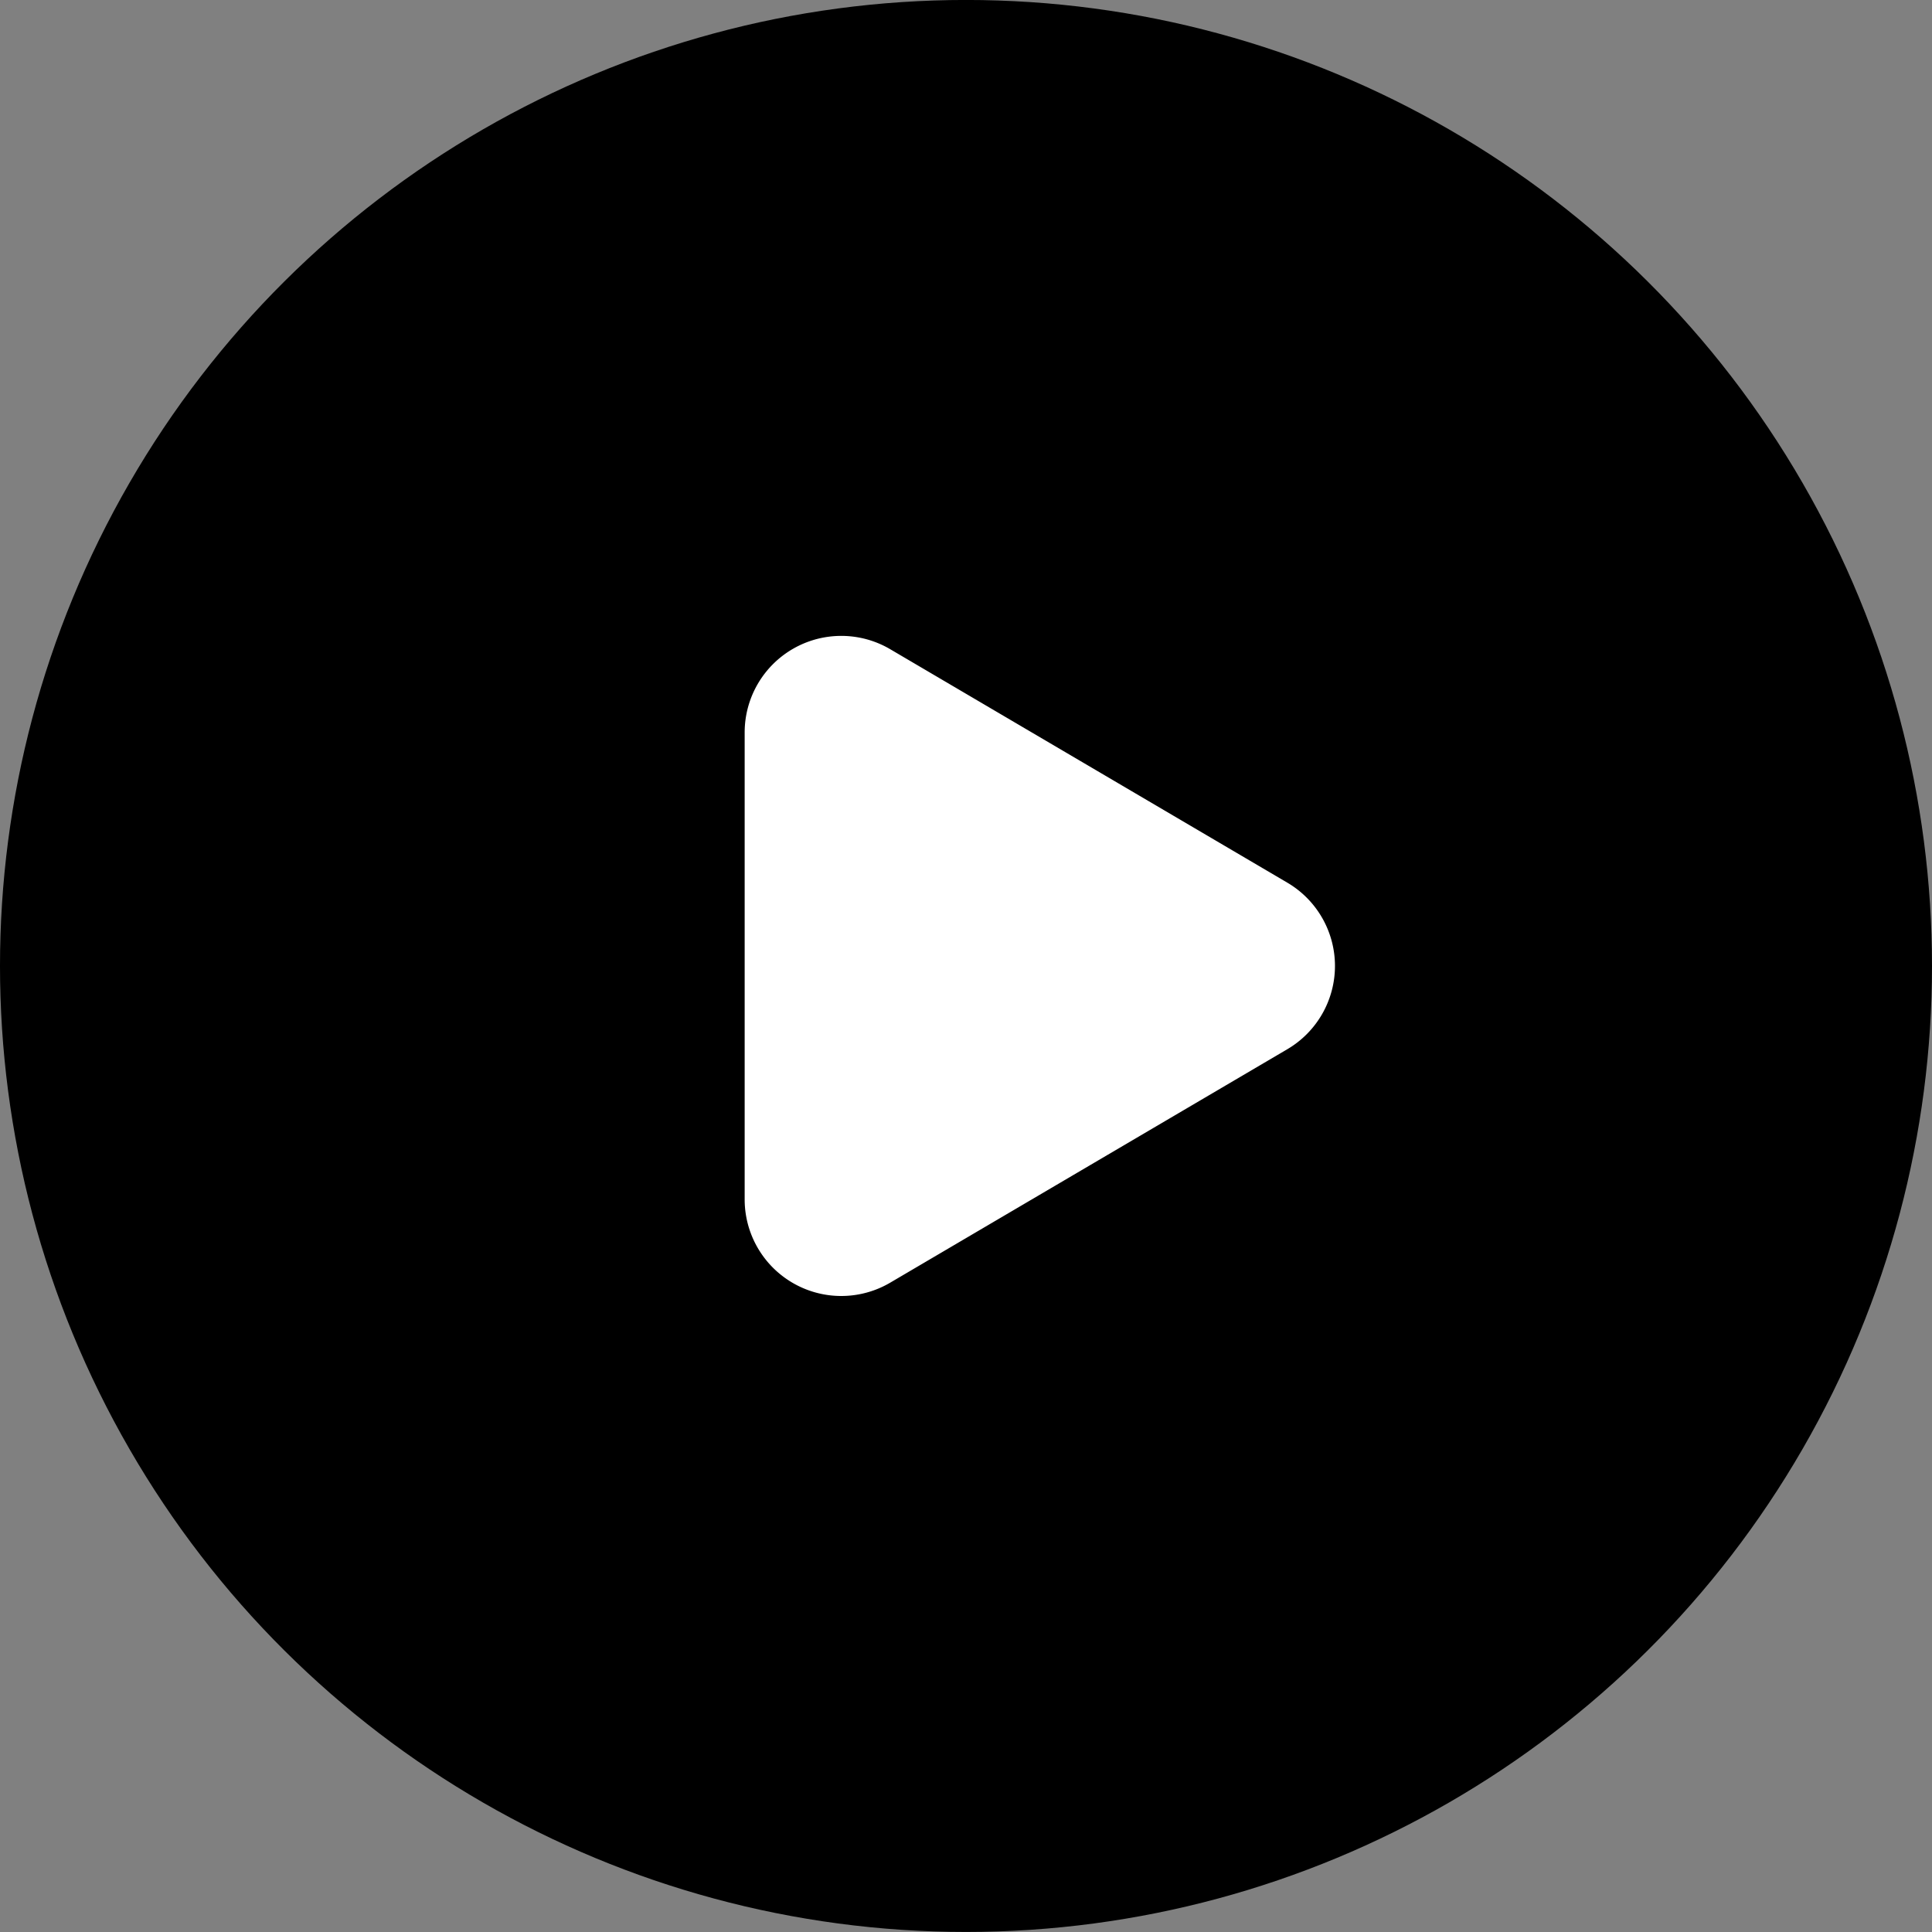
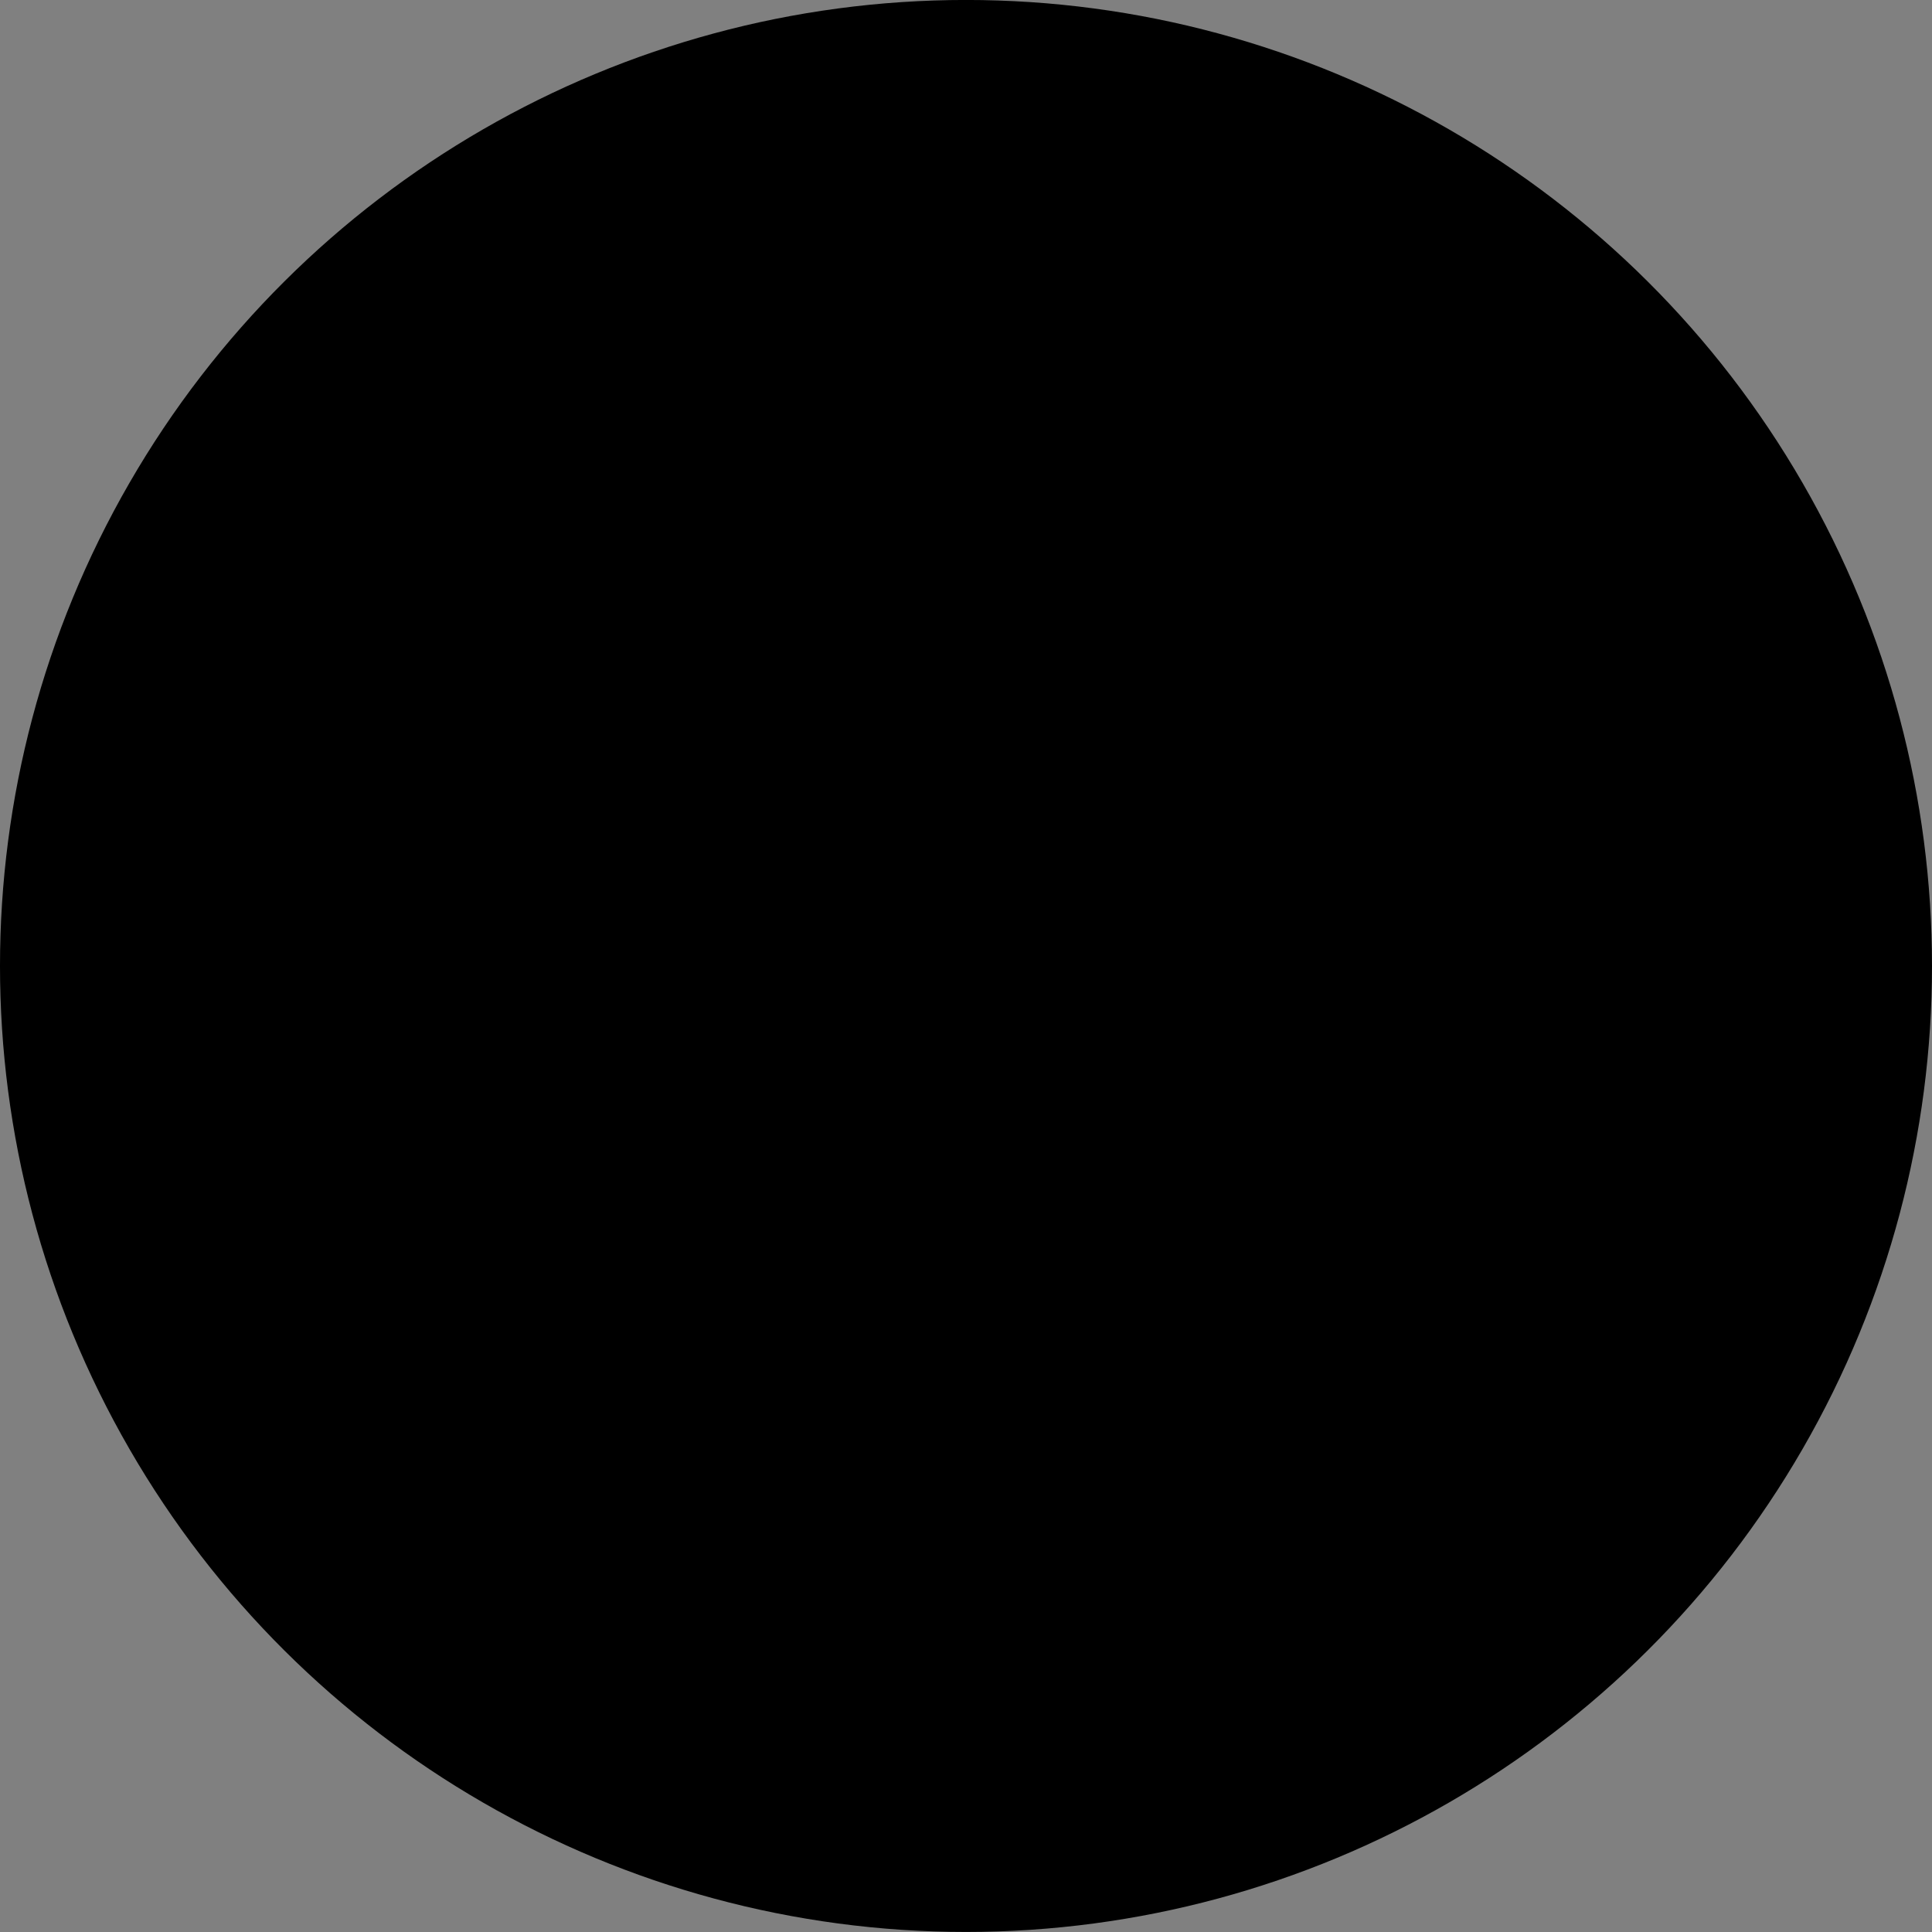
<svg xmlns="http://www.w3.org/2000/svg" width="48" height="48" viewBox="0 0 48 48">
  <rect x="0" y="0" width="48" height="48" fill="#808080" stroke="none" />
  <g id="组_78846" data-name="组 78846" transform="translate(-757.195 -3161.195)">
    <g id="组_77957" data-name="组 77957" transform="translate(757.196 3161.196)">
      <circle id="椭圆_5832" data-name="椭圆 5832" cx="24" cy="24" r="24" transform="translate(-0.001 47.998) rotate(-90)" />
-       <path id="多边形_11" data-name="多边形 11" d="M7.931,3.517a2.4,2.4,0,0,1,4.137,0l5.8,9.866A2.4,2.4,0,0,1,15.8,17H4.2a2.4,2.4,0,0,1-2.069-3.617Z" transform="translate(35.5 13.998) rotate(90)" fill="#fff" />
    </g>
  </g>
</svg>